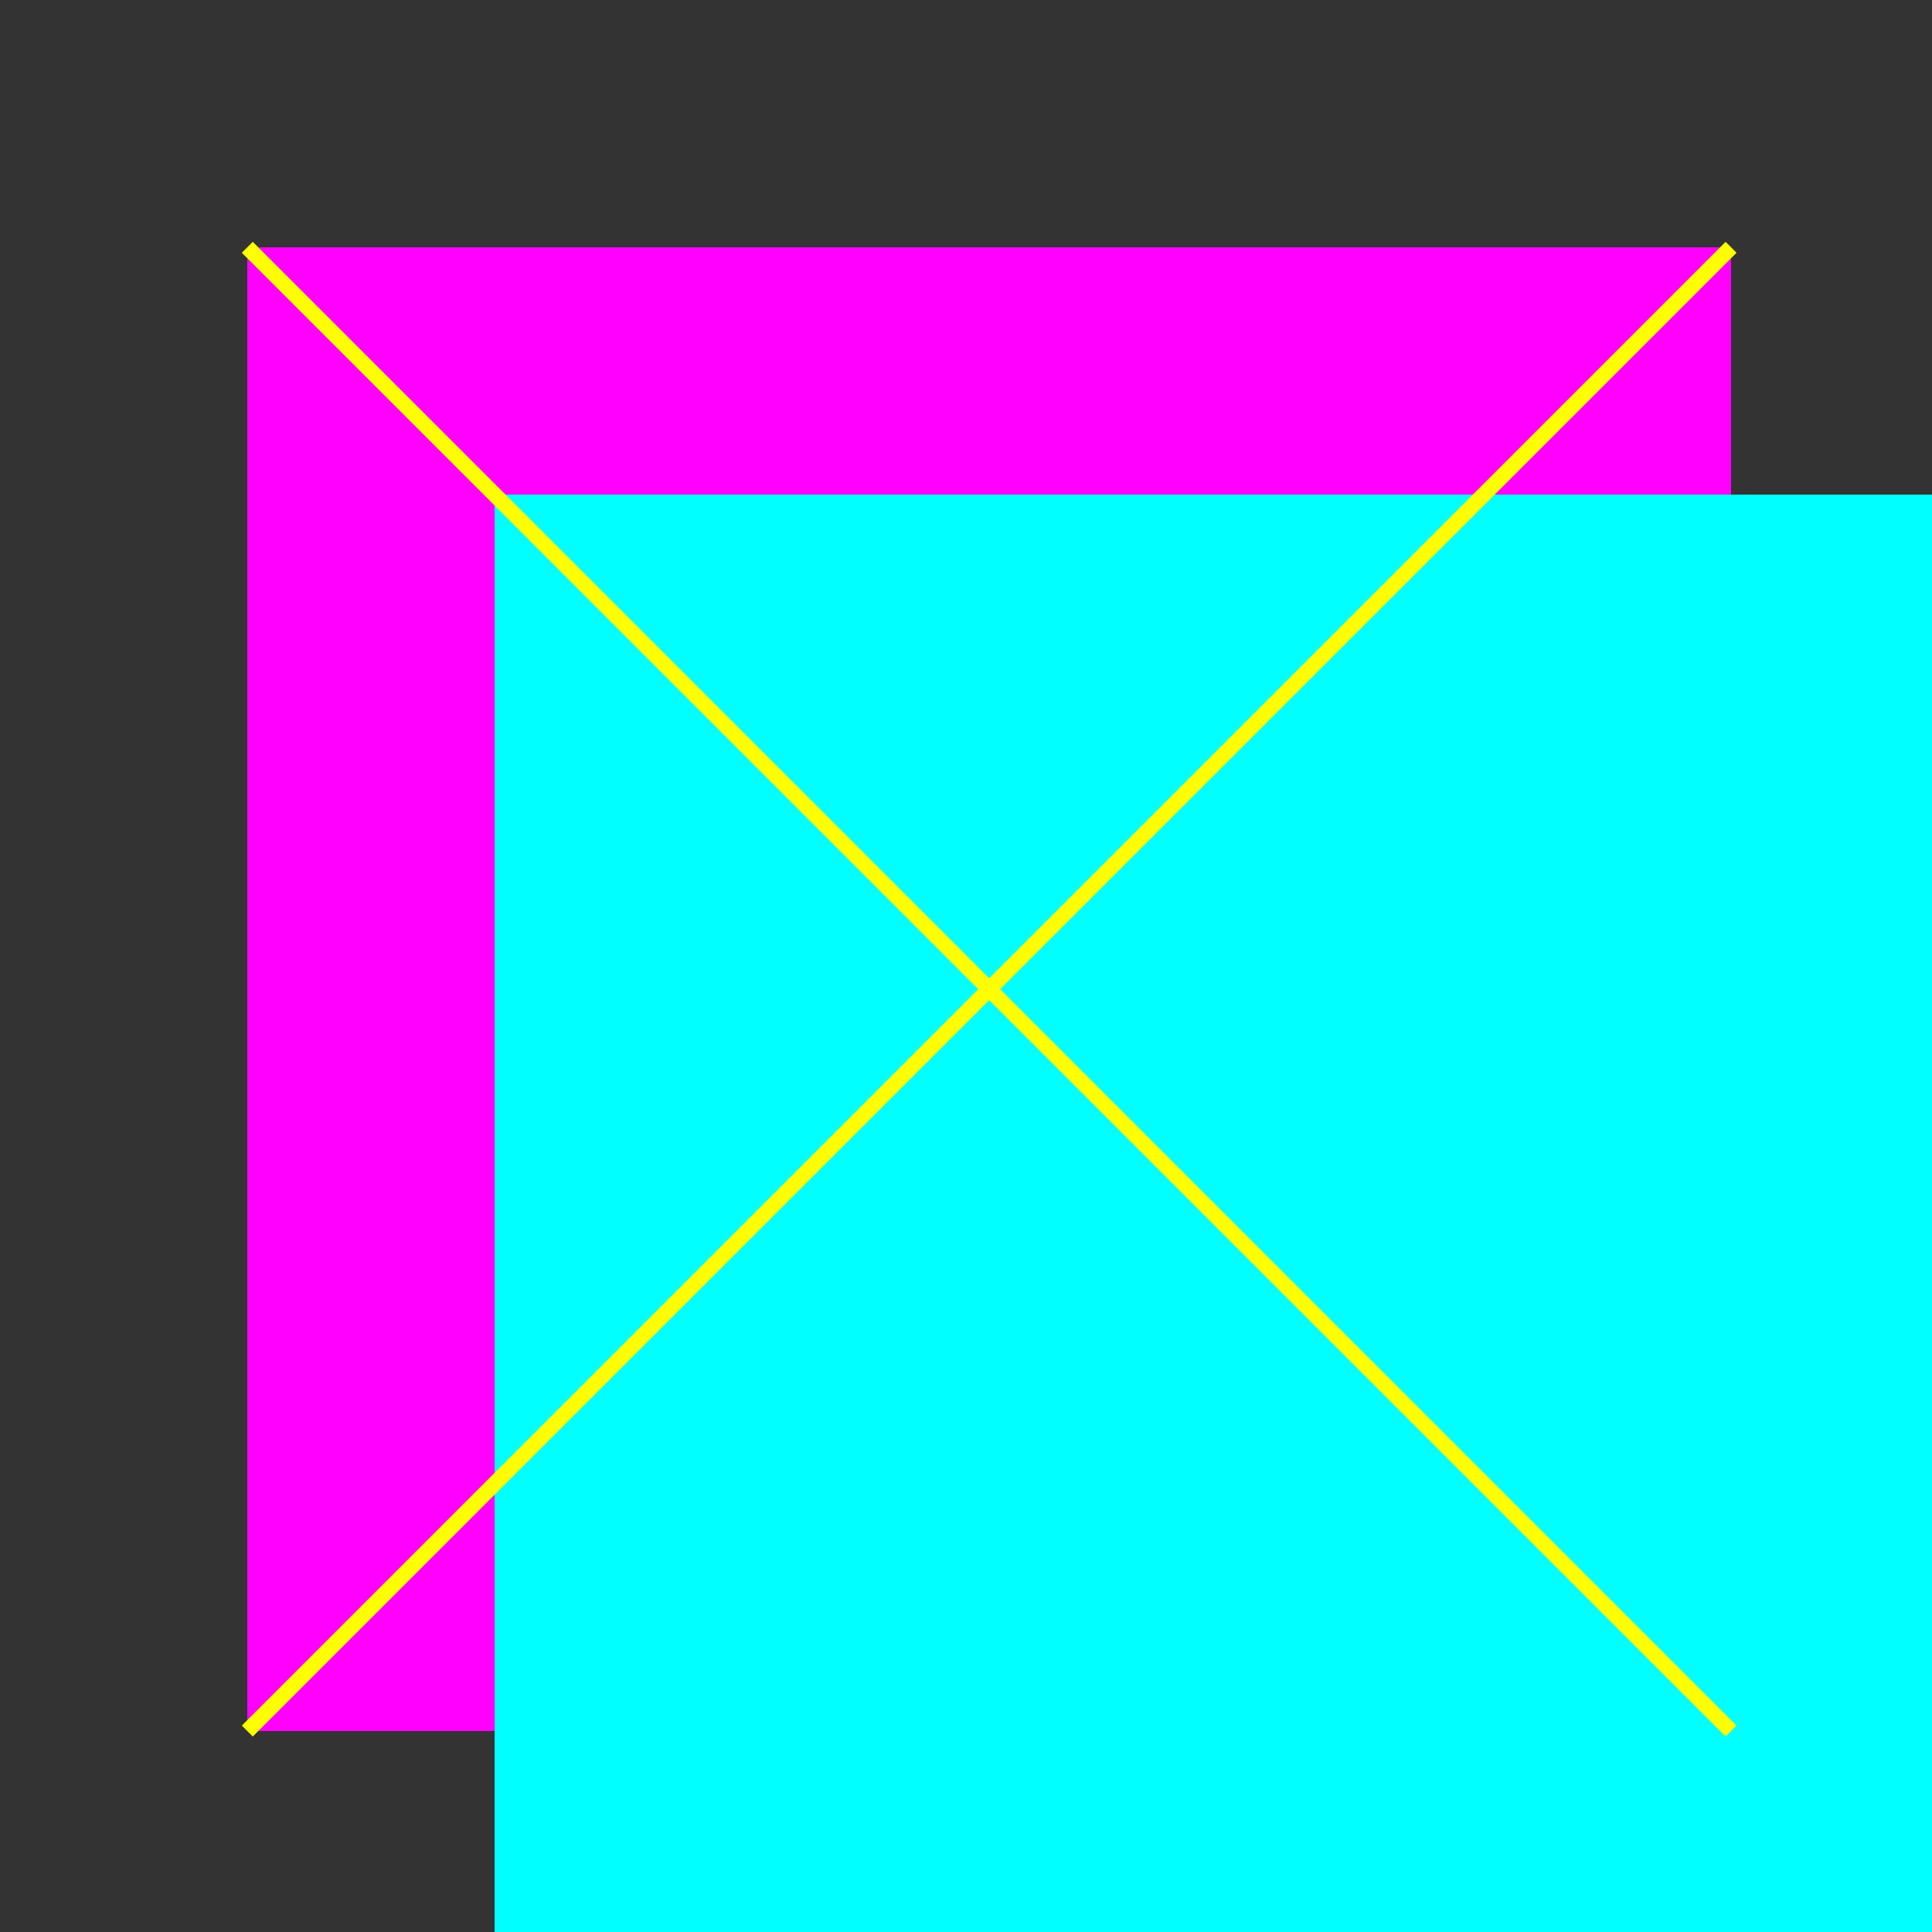
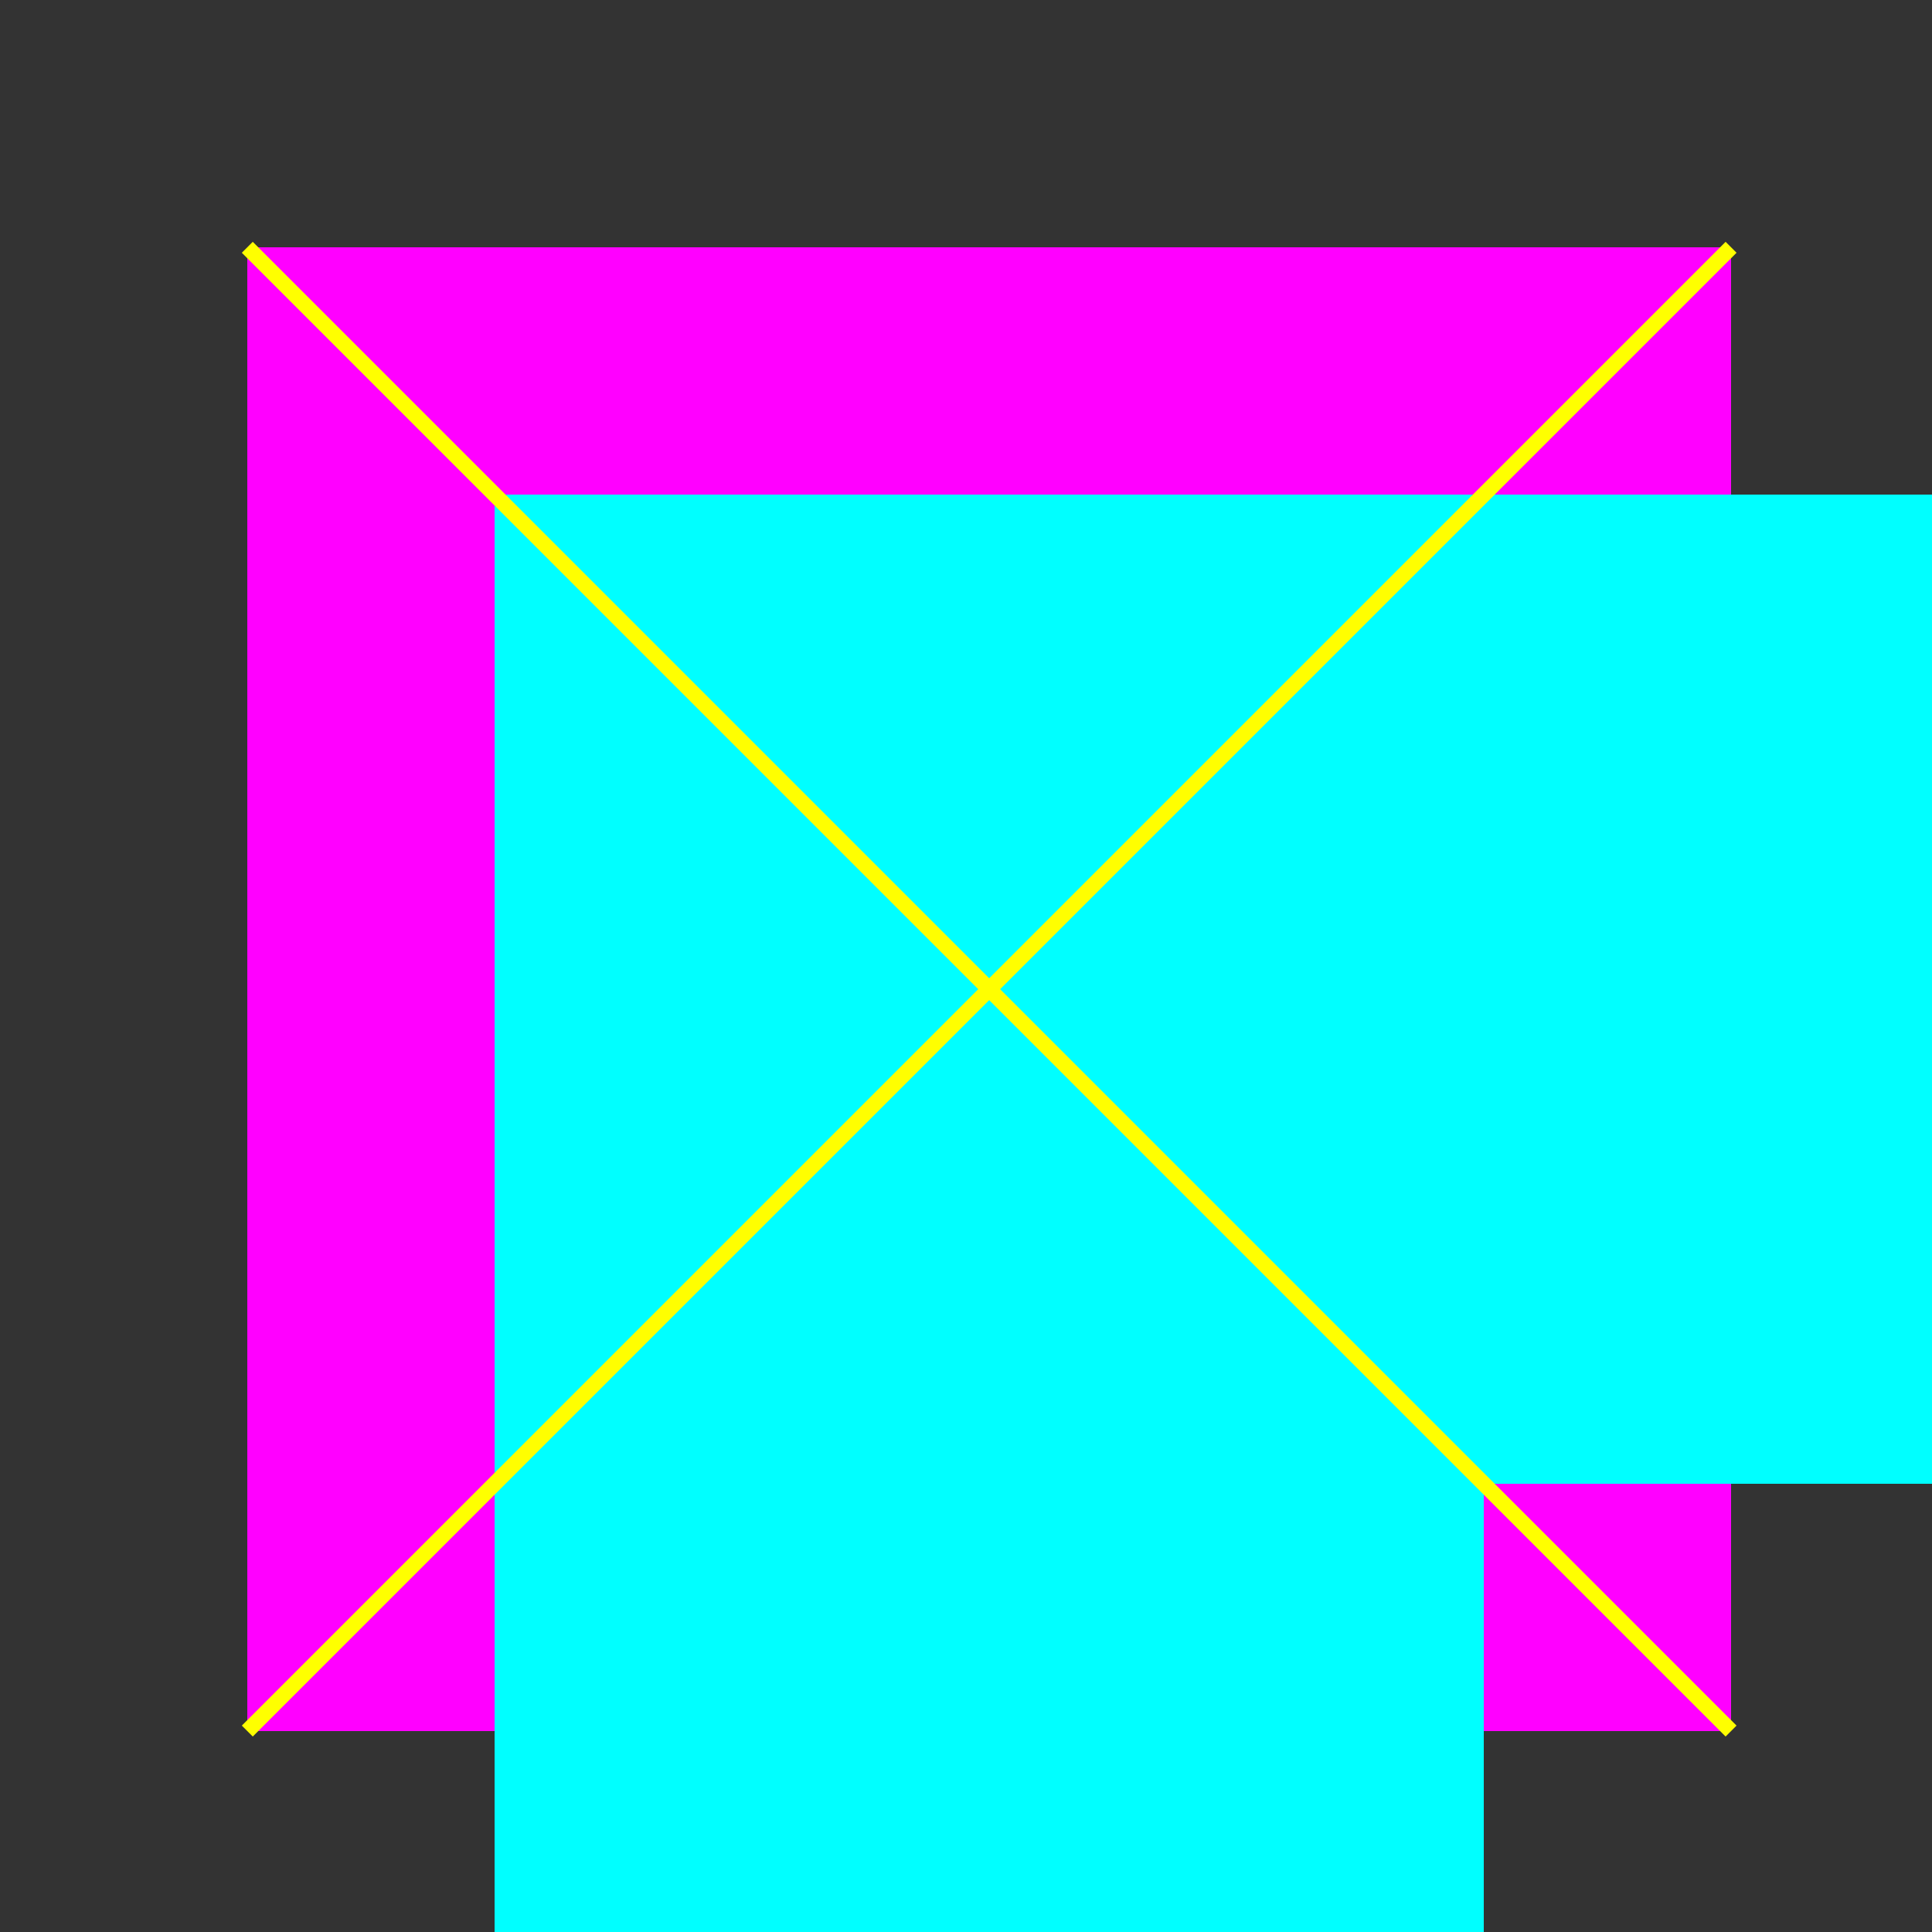
<svg xmlns="http://www.w3.org/2000/svg" width="500" height="500">
  <rect width="100%" height="100%" fill="#333333" stroke="none" />
  <defs />
  <g>
    <rect fill="#FF00FF" stroke="none" x="64" y="64" width="384" height="384" />
    <rect fill="#00FFFF" stroke="none" x="128" y="128" width="128" height="128" />
    <rect fill="#00FFFF" stroke="none" x="128" y="256" width="128" height="128" />
    <rect fill="#00FFFF" stroke="none" x="128" y="384" width="128" height="128" />
    <rect fill="#00FFFF" stroke="none" x="256" y="128" width="128" height="128" />
    <rect fill="#00FFFF" stroke="none" x="256" y="256" width="128" height="128" />
    <rect fill="#00FFFF" stroke="none" x="256" y="384" width="128" height="128" />
    <rect fill="#00FFFF" stroke="none" x="384" y="128" width="128" height="128" />
    <rect fill="#00FFFF" stroke="none" x="384" y="256" width="128" height="128" />
-     <rect fill="#00FFFF" stroke="none" x="384" y="384" width="128" height="128" />
    <path fill="none" stroke="#FFFF00" paint-order="fill stroke markers" d=" M 64 64 L 448 448" stroke-miterlimit="10" stroke-width="4" stroke-dasharray="" />
    <path fill="none" stroke="#FFFF00" paint-order="fill stroke markers" d=" M 448 64 L 64 448" stroke-miterlimit="10" stroke-width="4" stroke-dasharray="" />
  </g>
</svg>